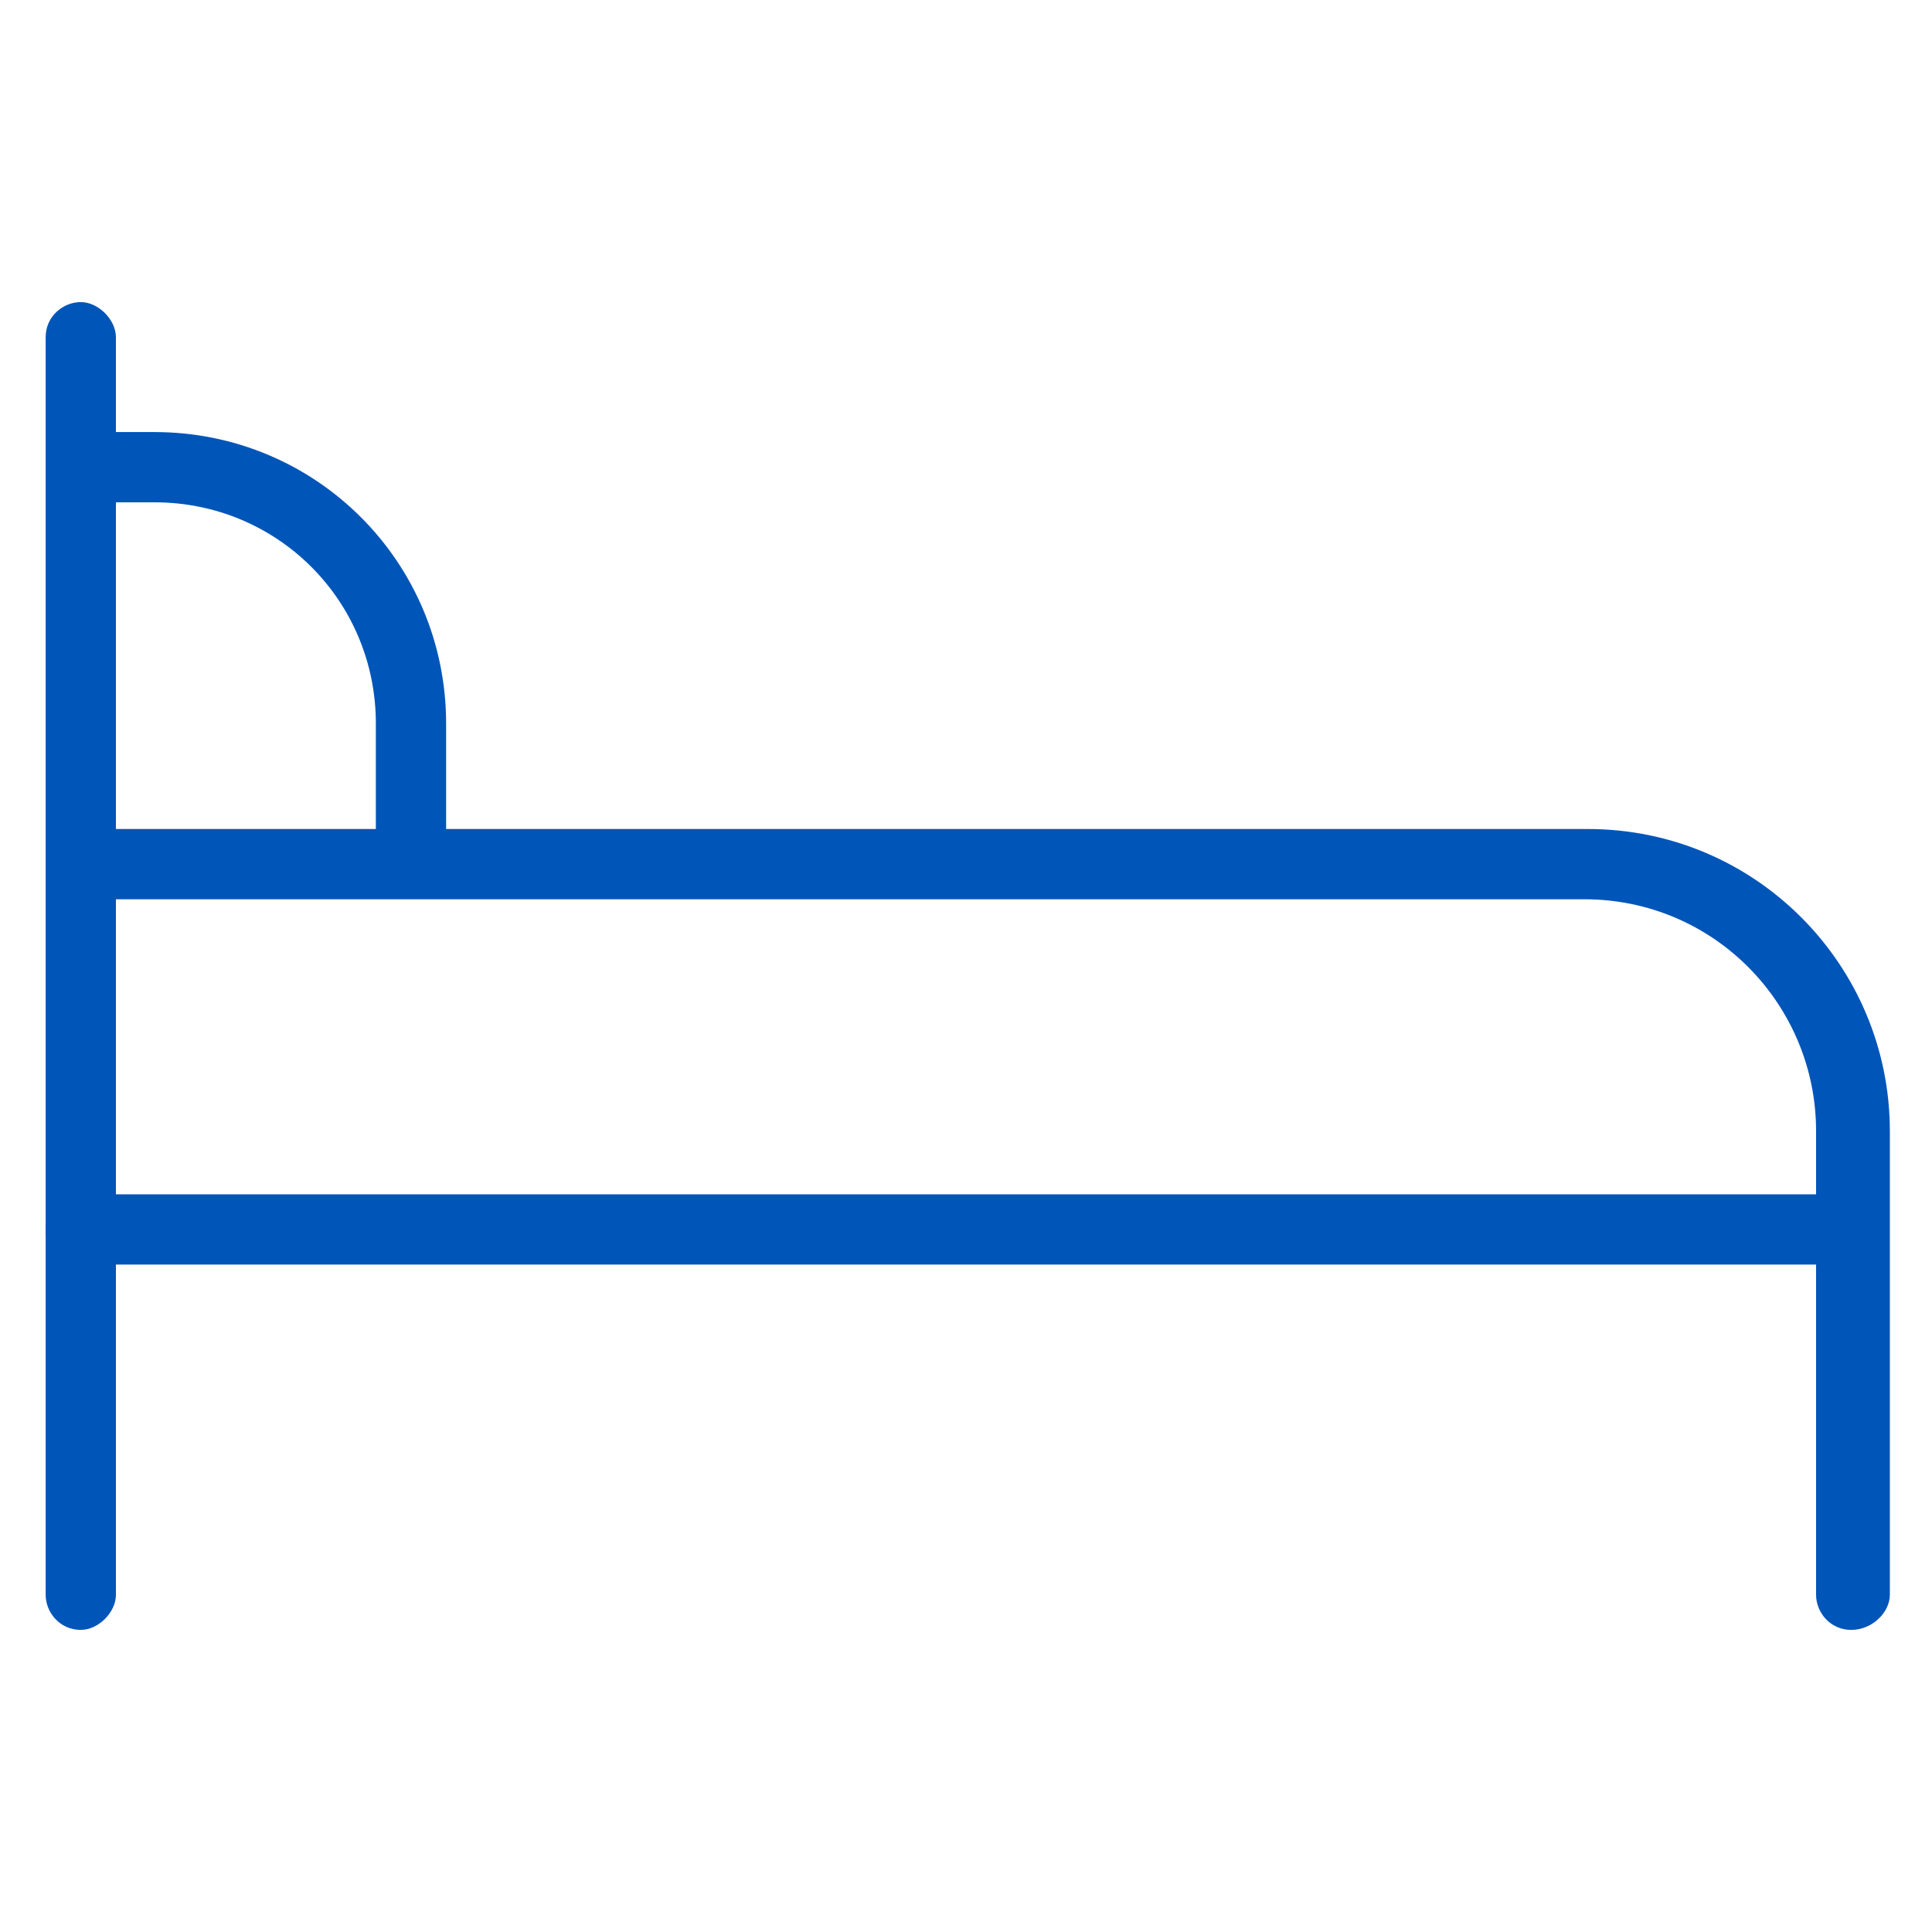
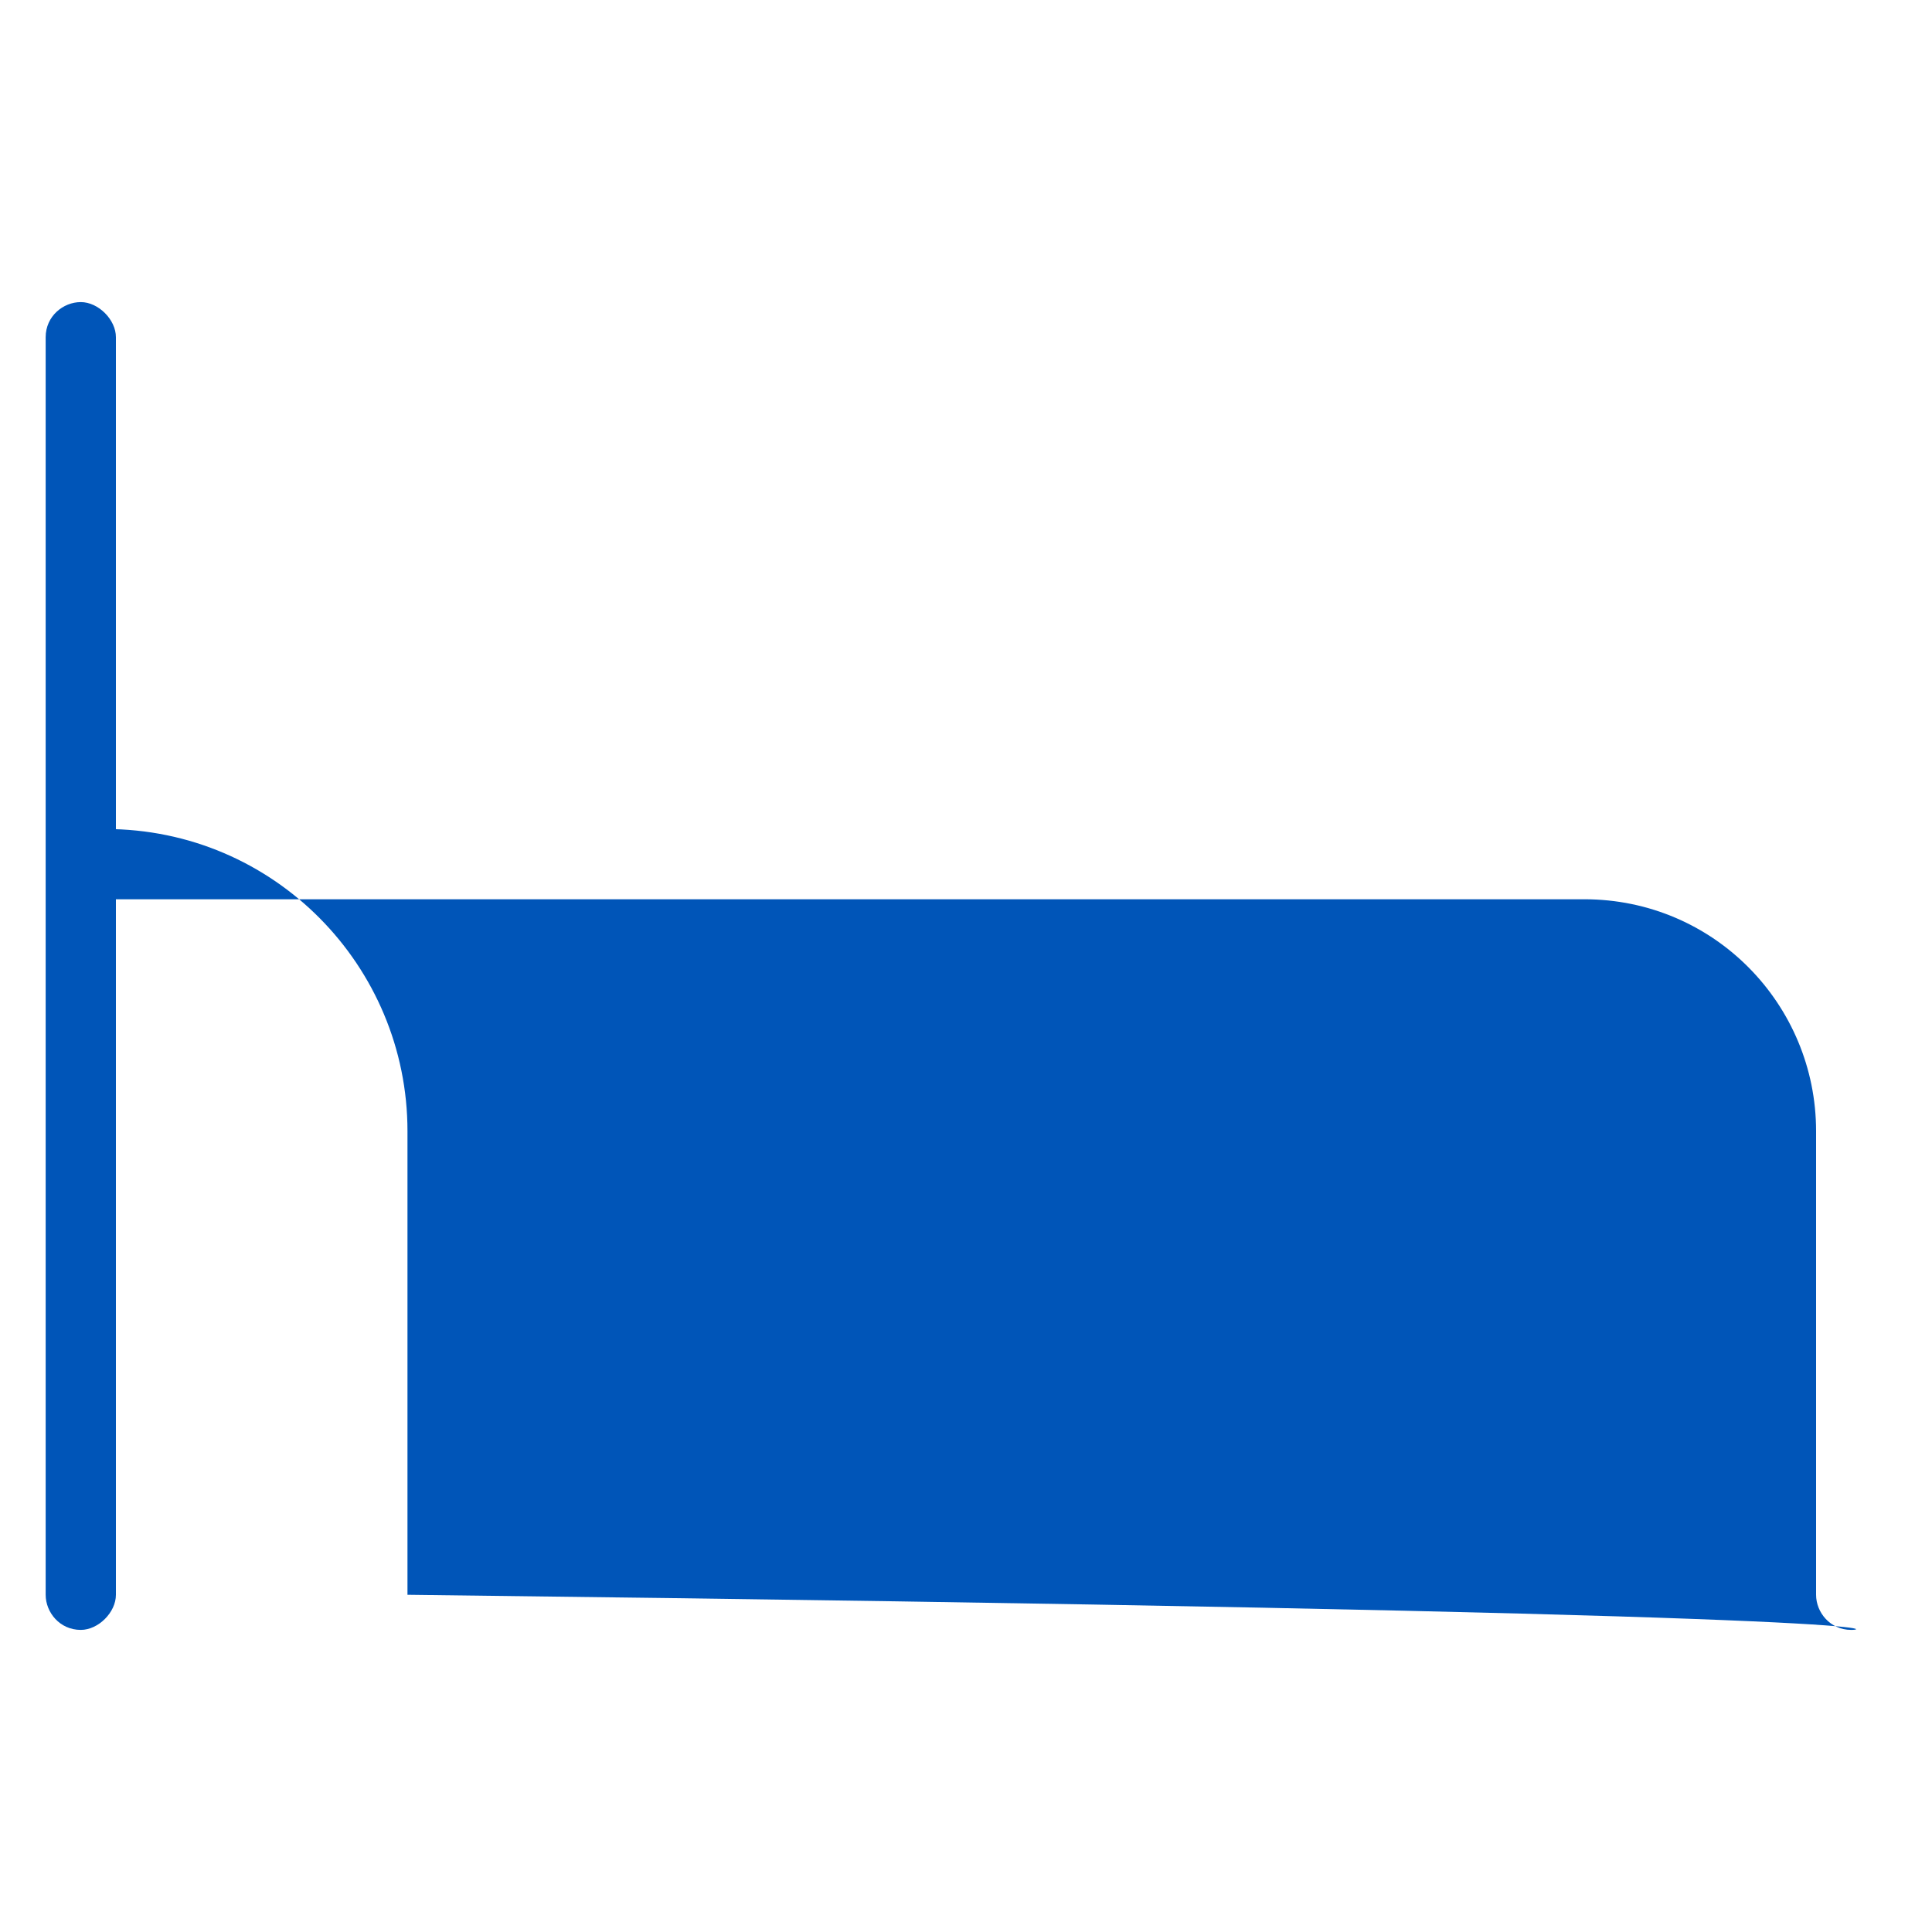
<svg xmlns="http://www.w3.org/2000/svg" version="1.1" id="Capa_1" x="0px" y="0px" viewBox="0 0 55 55" style="enable-background:new 0 0 55 55;" xml:space="preserve">
  <style type="text/css">
	.st0{fill:#0055B8;}
	.st1{fill:#6B6B6B;}
	.st2{fill:none;stroke:#0055B8;stroke-width:1.1;stroke-linecap:round;stroke-linejoin:round;stroke-miterlimit:10;}
	.st3{fill:none;stroke:#0055B8;stroke-linecap:round;stroke-linejoin:round;stroke-miterlimit:10;}
	.st4{fill:none;stroke:#0055B8;stroke-width:1.5;stroke-linecap:round;stroke-linejoin:round;stroke-miterlimit:10;}
	.st5{fill:none;stroke:#0055B8;stroke-width:0.75;stroke-linecap:round;stroke-linejoin:round;stroke-miterlimit:10;}
	.st6{fill:none;stroke:#0055B8;stroke-width:0.5;stroke-linecap:round;stroke-linejoin:round;stroke-miterlimit:10;}
	.st7{fill:none;stroke:#0055B8;stroke-miterlimit:10;}
	.st8{fill:none;stroke:#0055B8;stroke-width:0.25;stroke-miterlimit:10;}
	.st9{fill:#0055B8;stroke:#0055B8;stroke-width:0.5;stroke-linecap:round;stroke-linejoin:round;stroke-miterlimit:10;}
	.st10{fill:none;stroke:#0055B8;stroke-width:1.2;stroke-miterlimit:10;}
</style>
  <g>
    <g>
      <path class="st0" d="M2.3,46.4c-0.6,0-1-0.5-1-1V9.6c0-0.6,0.5-1,1-1s1,0.5,1,1v35.8C3.3,45.9,2.8,46.4,2.3,46.4z" />
    </g>
    <g>
-       <path class="st0" d="M52.7,46.4c-0.6,0-1-0.5-1-1V32.2c0-3.6-2.9-6.6-6.6-6.6H3c-0.6,0-1-0.5-1-1s0.5-1,1-1h42.2    c4.8,0,8.6,3.9,8.6,8.6v13.2C53.8,45.9,53.3,46.4,52.7,46.4z" />
+       <path class="st0" d="M52.7,46.4c-0.6,0-1-0.5-1-1V32.2c0-3.6-2.9-6.6-6.6-6.6H3c-0.6,0-1-0.5-1-1s0.5-1,1-1c4.8,0,8.6,3.9,8.6,8.6v13.2C53.8,45.9,53.3,46.4,52.7,46.4z" />
    </g>
    <g>
-       <path class="st0" d="M52.7,36H2.3c-0.6,0-1-0.5-1-1s0.5-1,1-1h50.4c0.6,0,1,0.5,1,1S53.3,36,52.7,36z" />
-     </g>
+       </g>
    <g>
-       <path class="st0" d="M11.7,24.9c-0.6,0-1-0.5-1-1v-3.3c0-3.5-2.8-6.3-6.3-6.3H2.9c-0.6,0-1-0.5-1-1s0.5-1,1-1h1.5    c4.6,0,8.3,3.7,8.3,8.3v3.3C12.7,24.5,12.3,24.9,11.7,24.9z" />
-     </g>
+       </g>
  </g>
</svg>